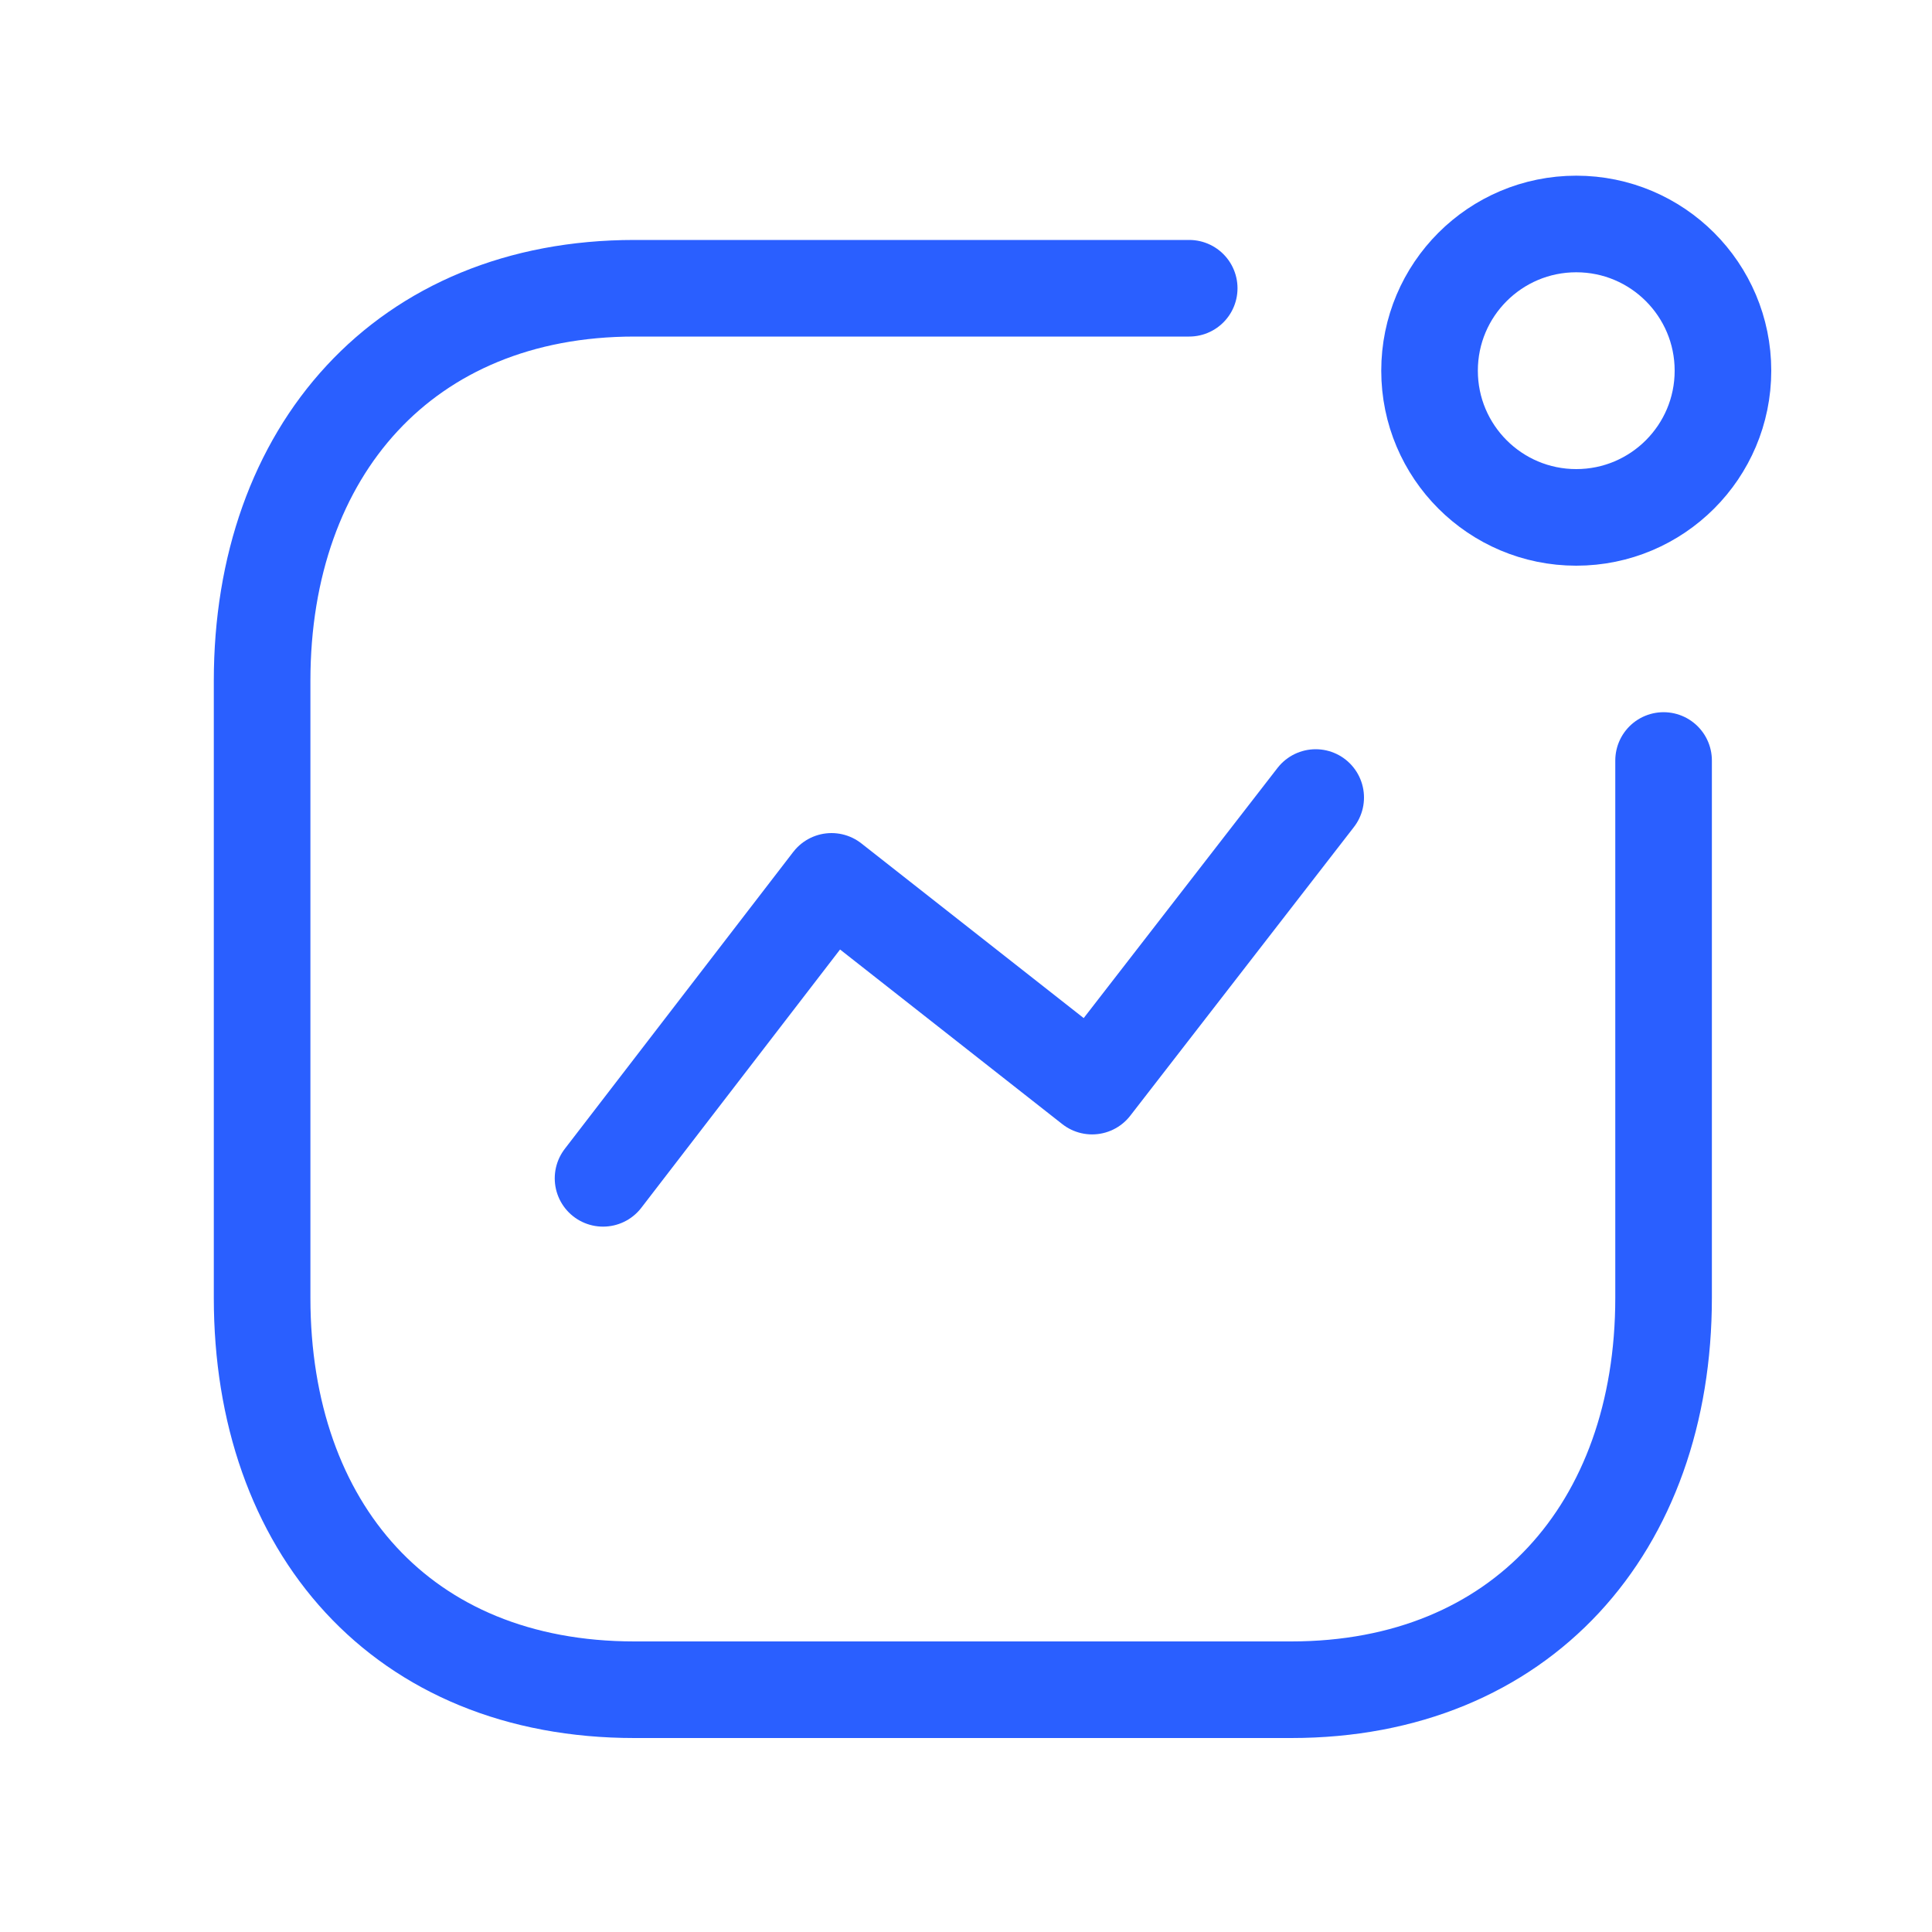
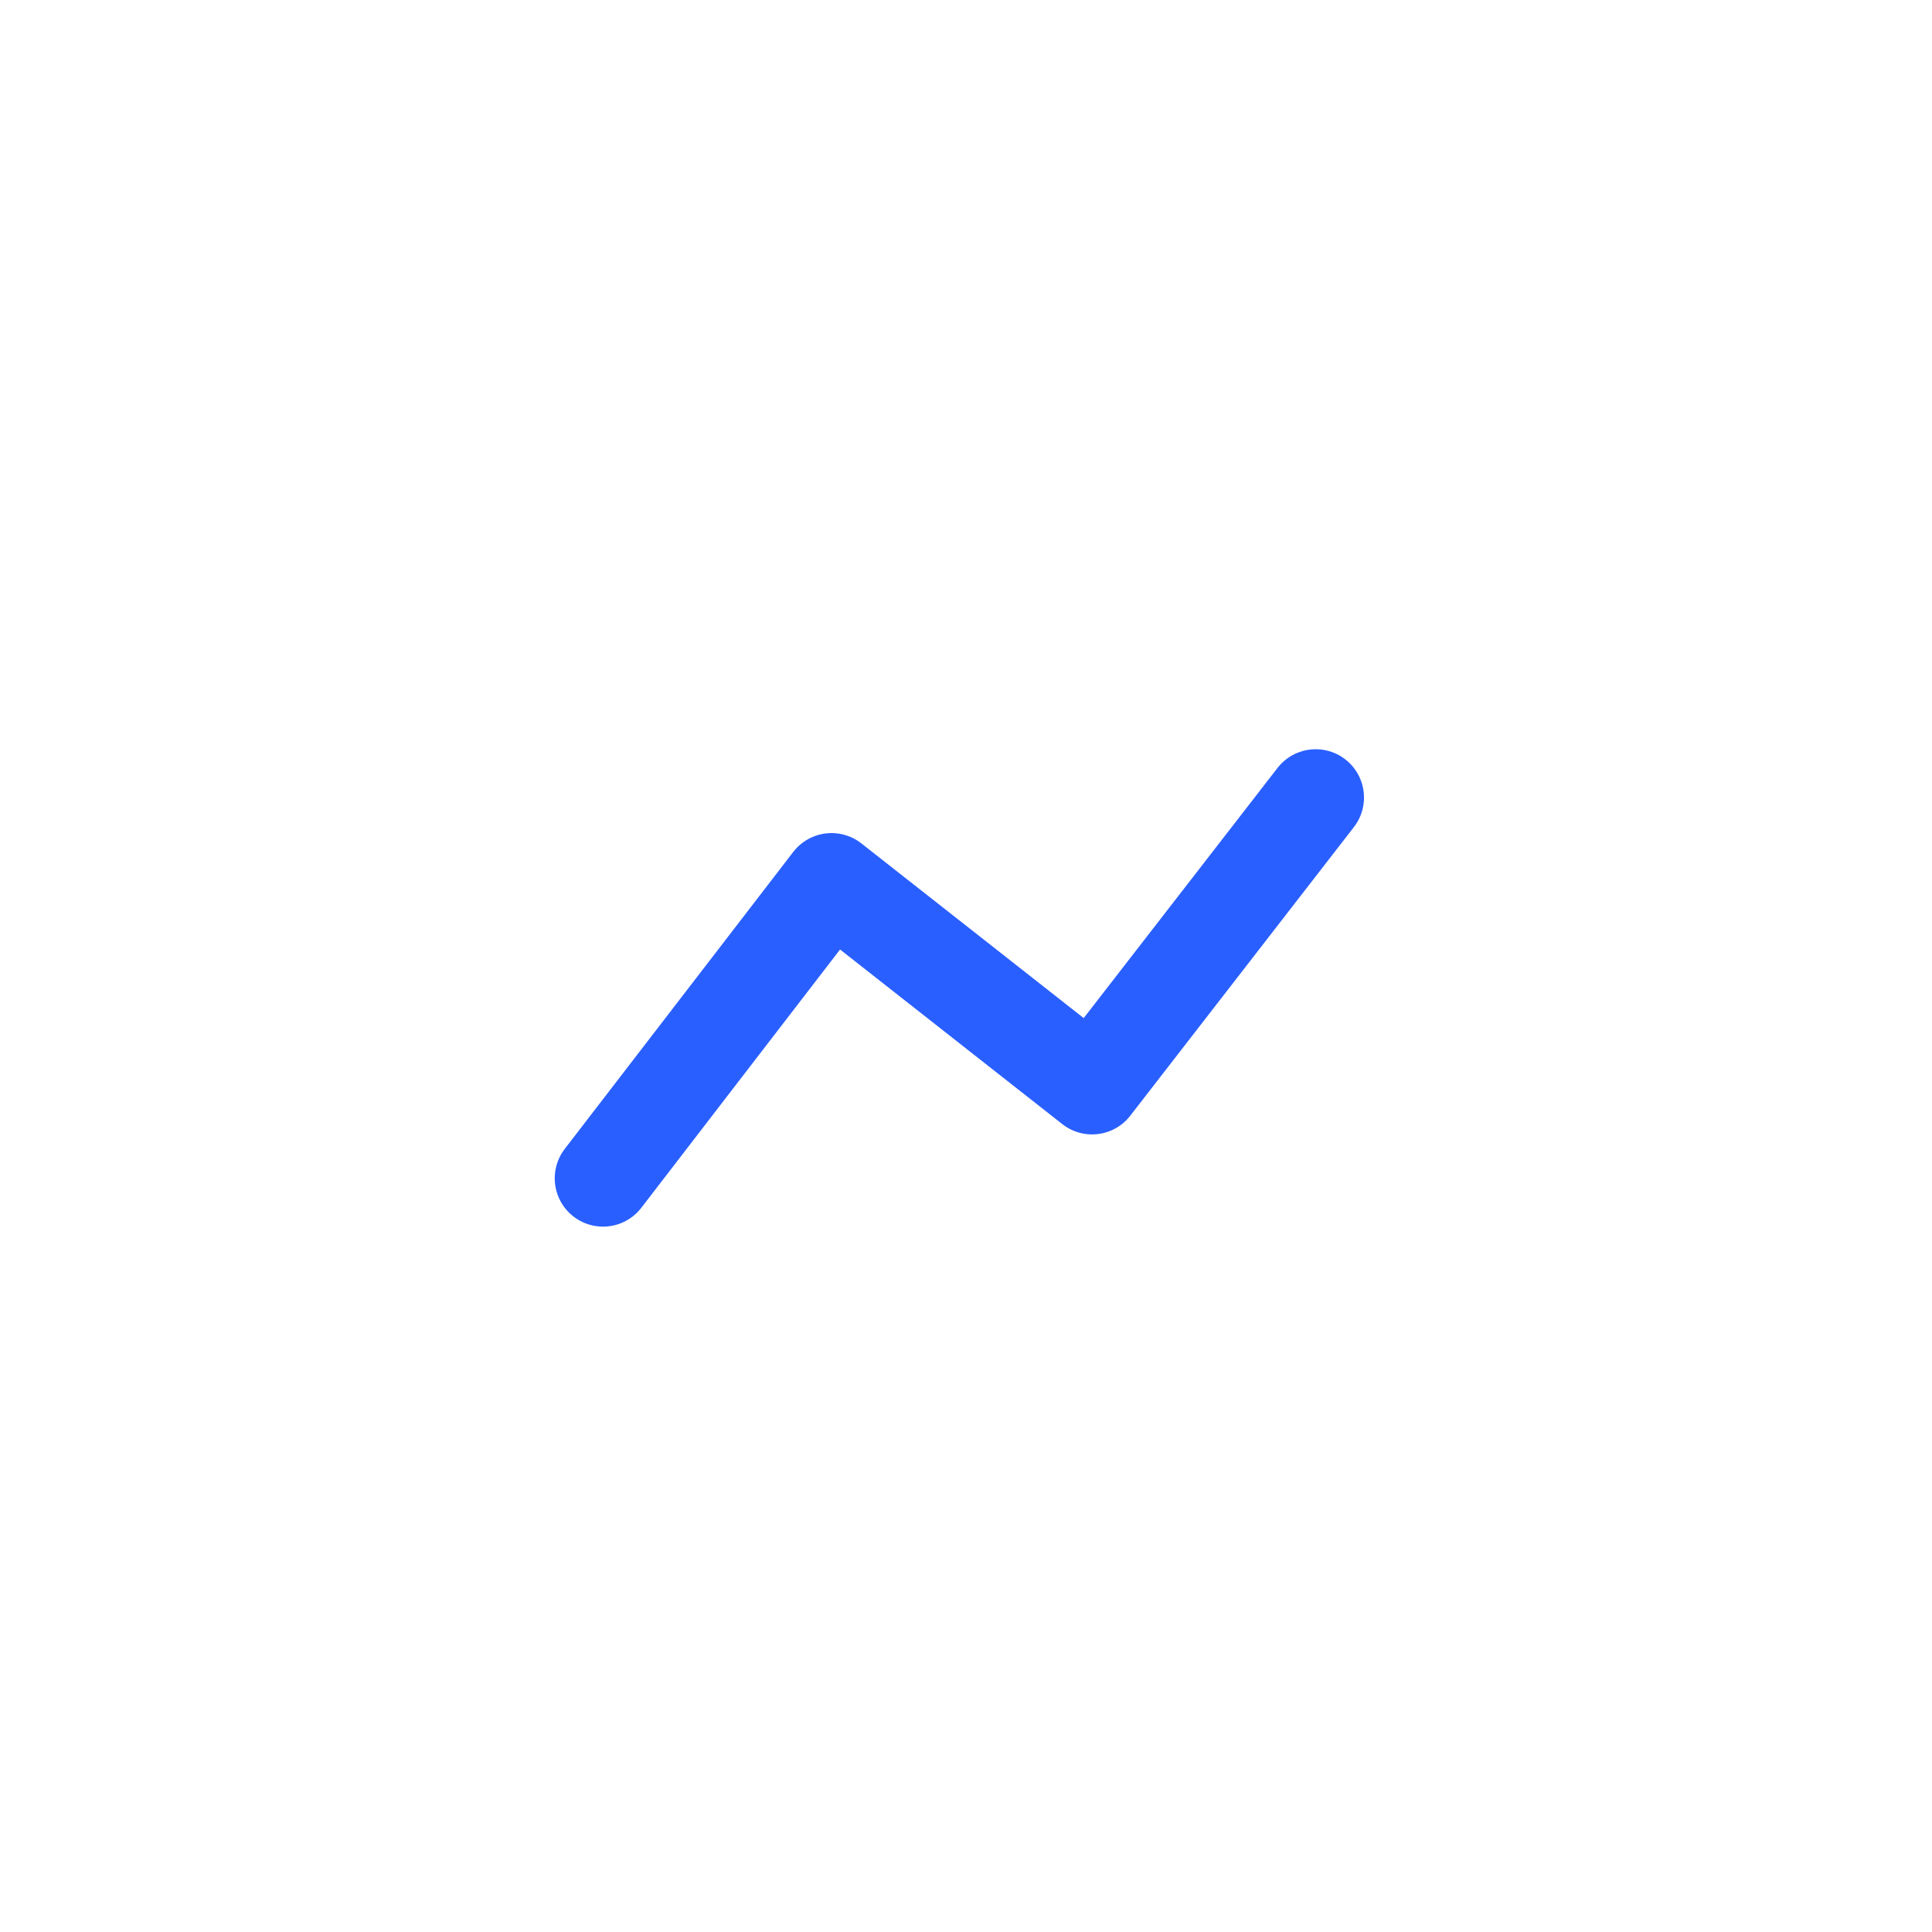
<svg xmlns="http://www.w3.org/2000/svg" width="30" height="30" viewBox="0 0 30 30" fill="none">
  <path d="M9.364 18.297L12.912 13.686L16.958 16.865L20.43 12.384" stroke="#2A5FFF" stroke-width="1.5" stroke-linecap="round" stroke-linejoin="round" />
-   <ellipse cx="24.476" cy="5.756" rx="2.278" ry="2.278" stroke="#2A5FFF" stroke-width="1.5" stroke-linecap="round" stroke-linejoin="round" />
-   <path d="M18.466 4.476H9.852C6.283 4.476 4.07 7.003 4.07 10.572V20.152C4.07 23.721 6.24 26.238 9.852 26.238H20.05C23.619 26.238 25.832 23.721 25.832 20.152V11.809" stroke="#2A5FFF" stroke-width="1.5" stroke-linecap="round" stroke-linejoin="round" />
</svg>